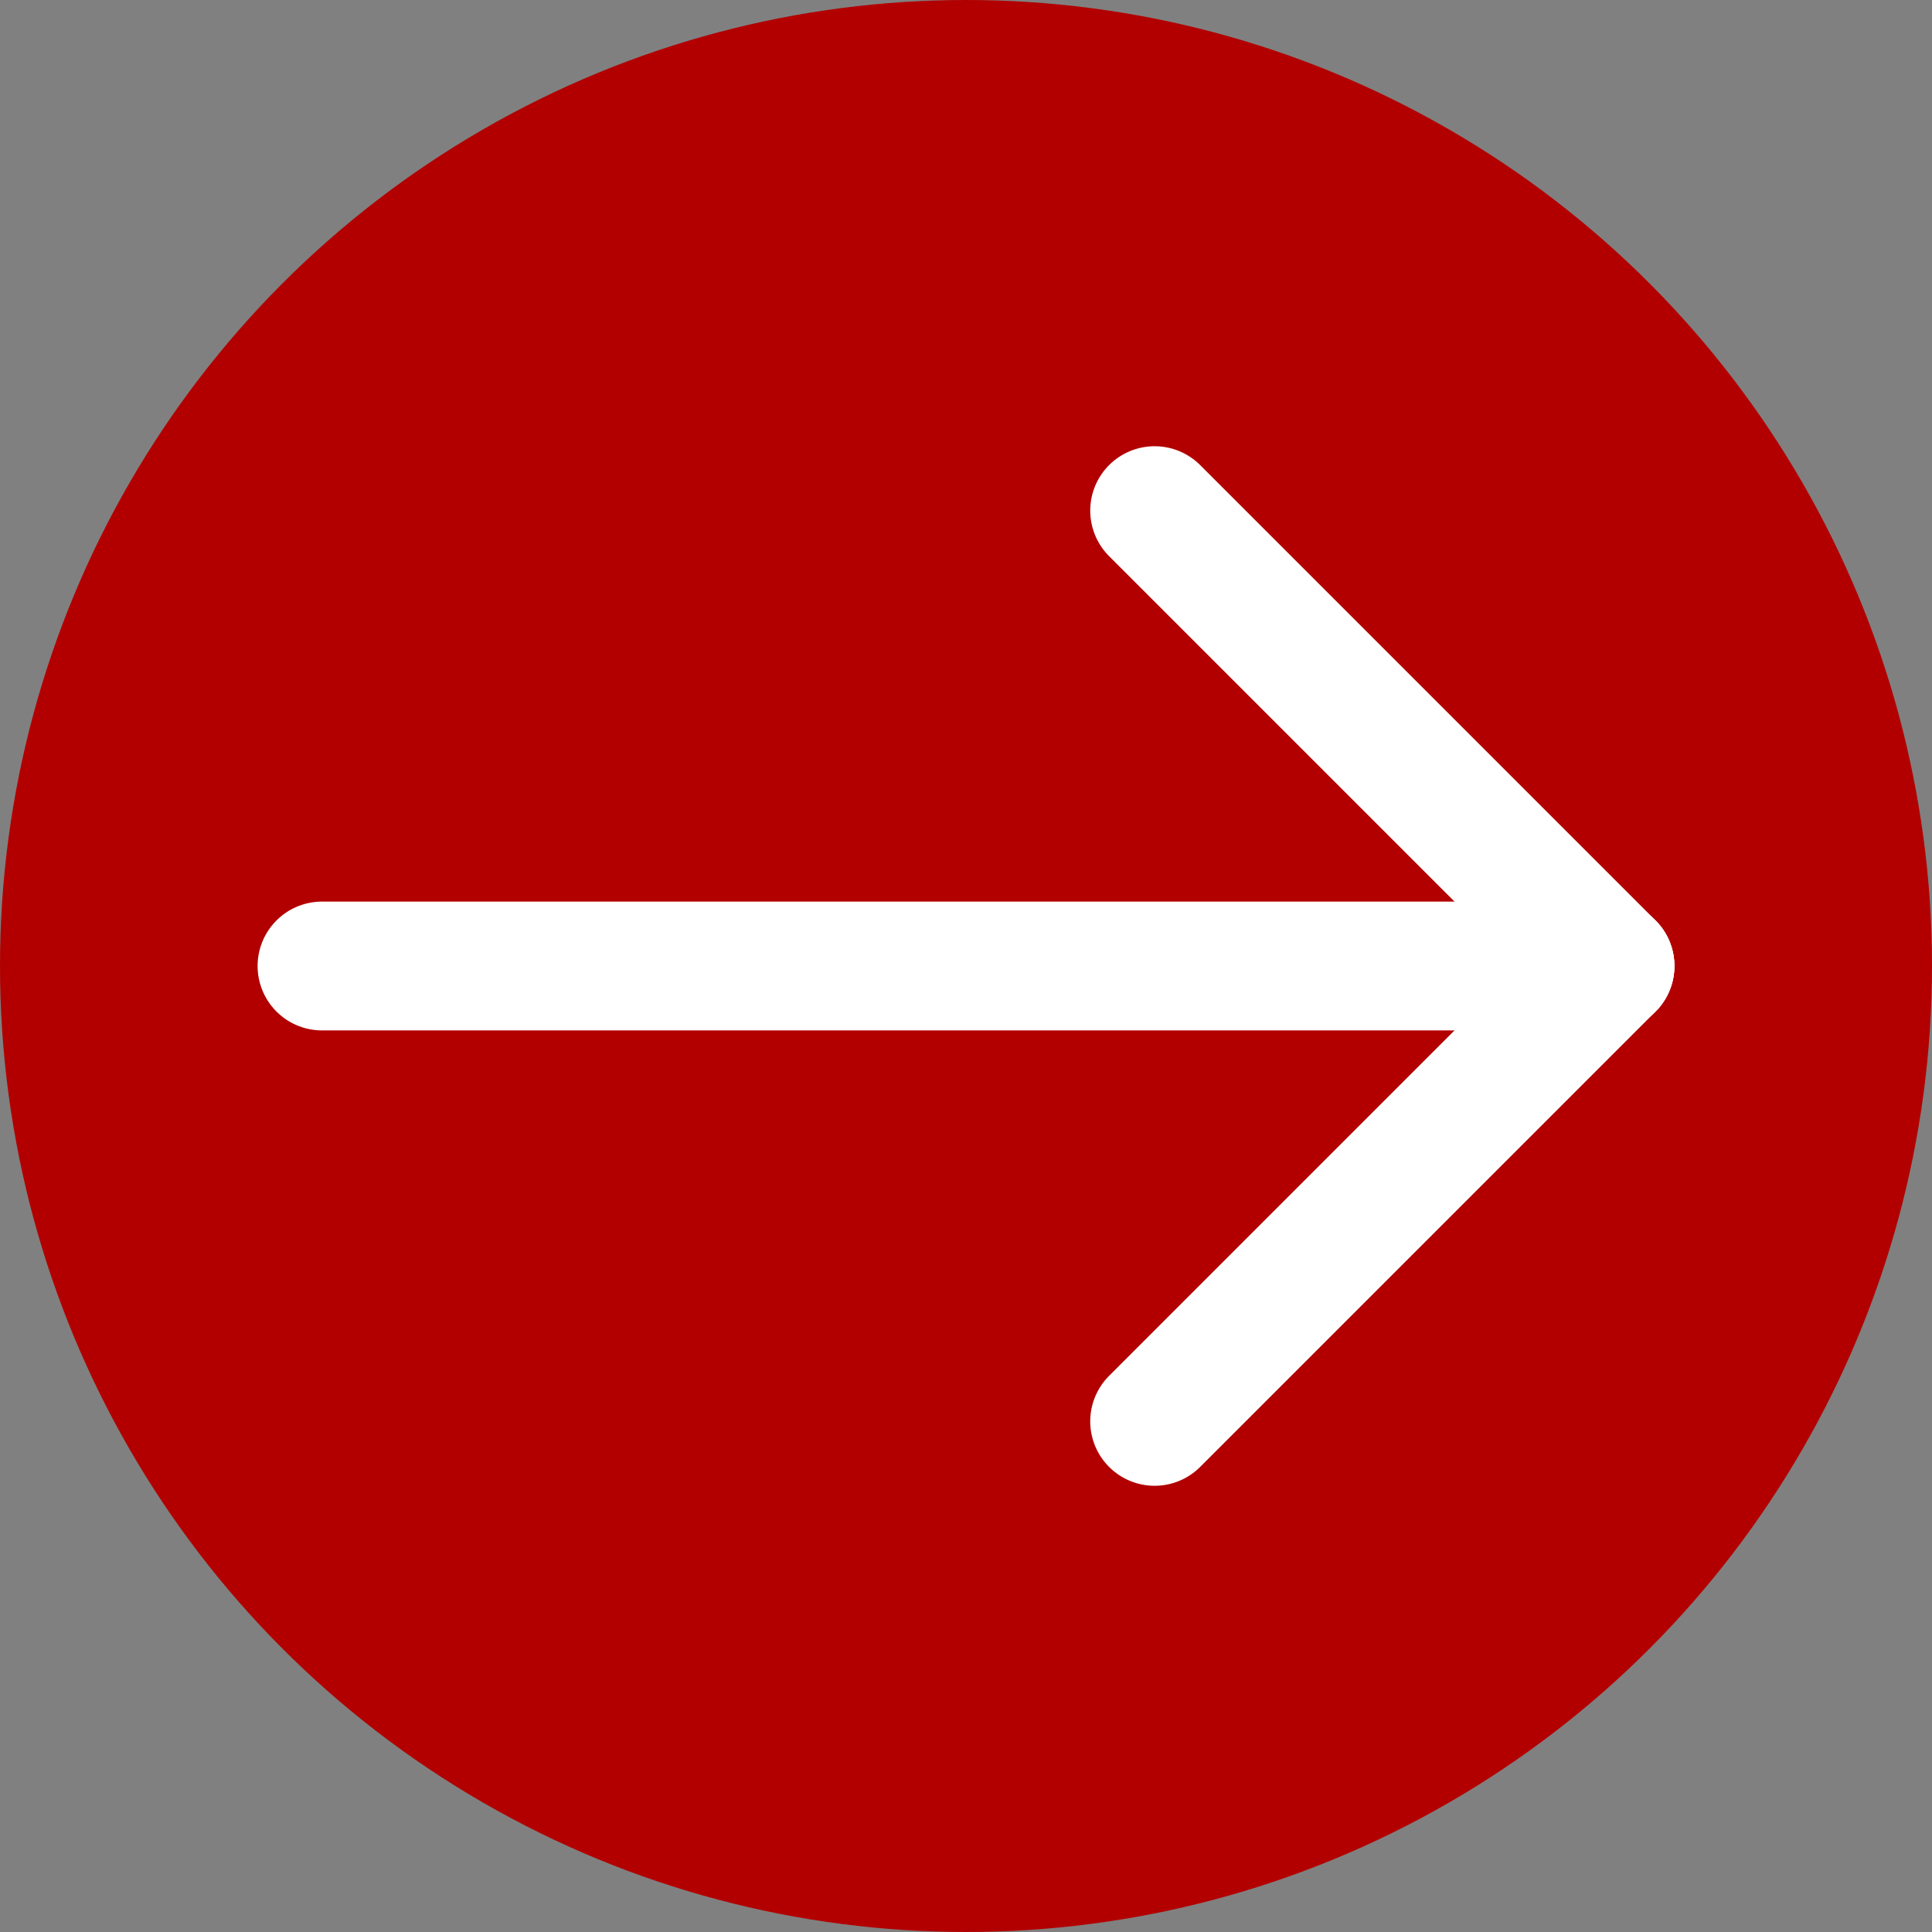
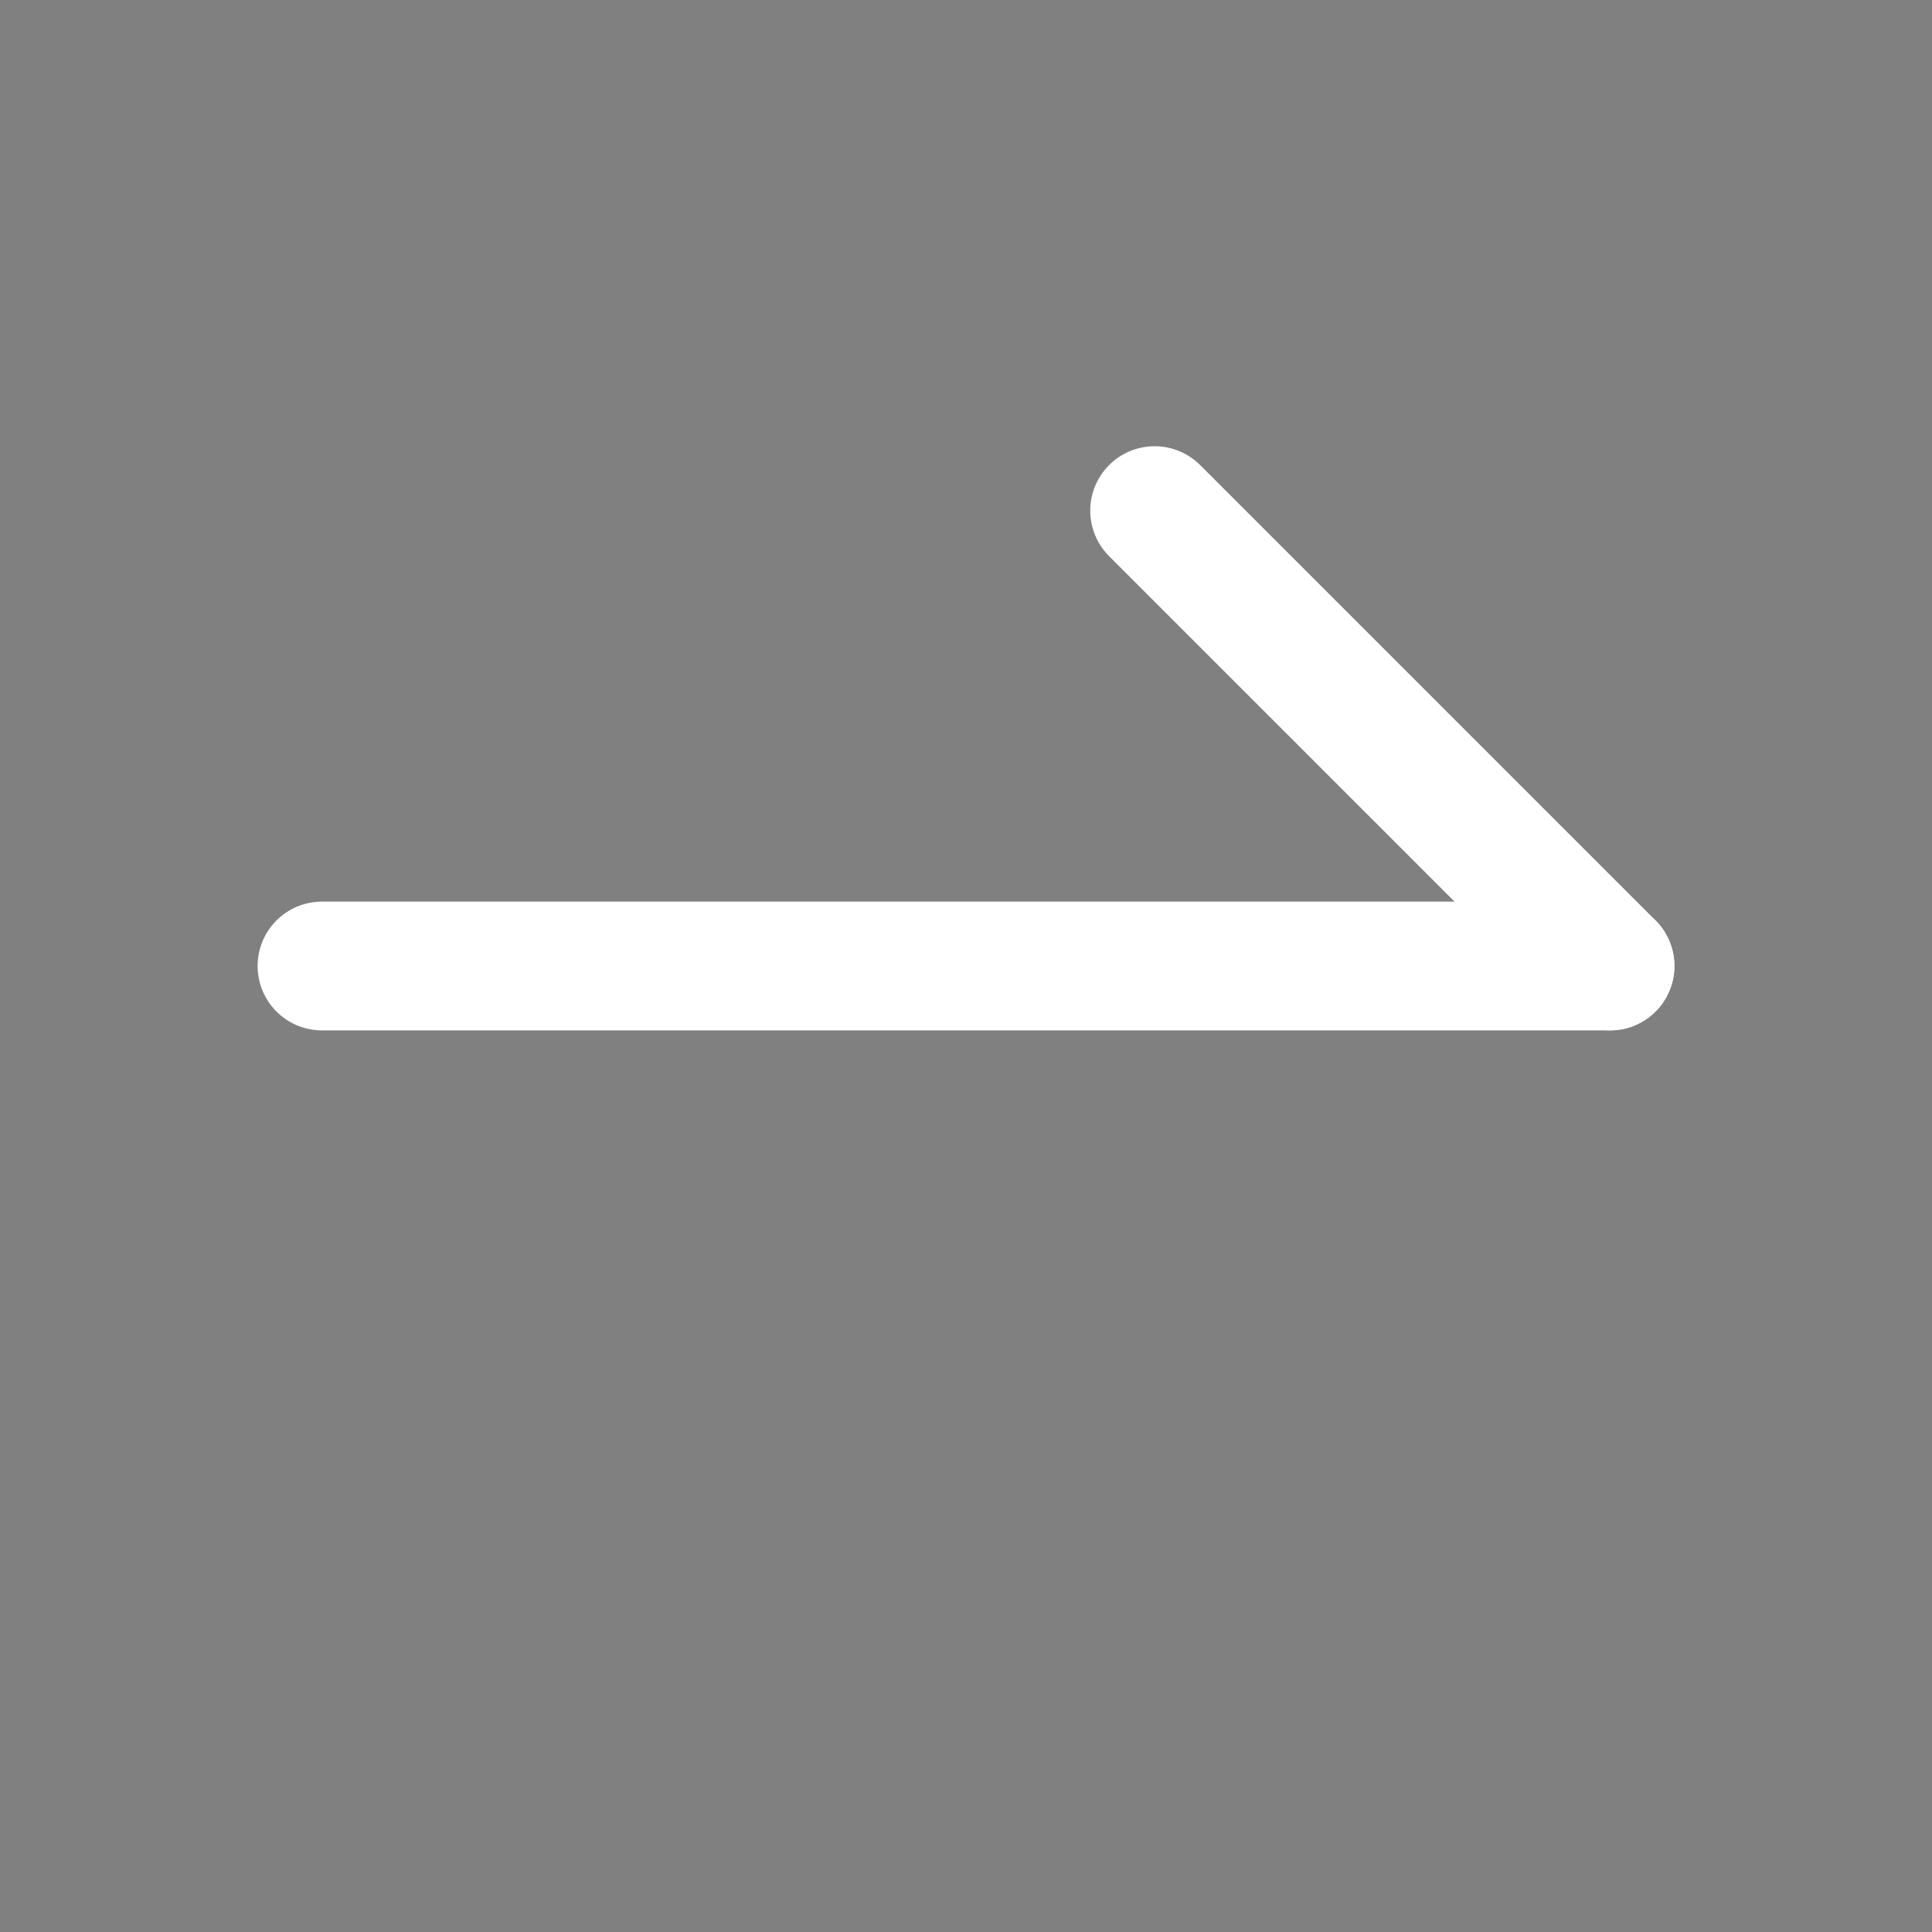
<svg xmlns="http://www.w3.org/2000/svg" width="30" height="30" viewBox="0 0 30 30">
  <rect x="0" y="0" width="30" height="30" fill="#808080" stroke="none" />
  <g id="グループ_34" data-name="グループ 34" transform="translate(-689 -1427)">
-     <circle id="楕円形_1" data-name="楕円形 1" cx="15" cy="15" r="15" transform="translate(689 1427)" fill="#b20000" />
    <g id="グループ_30" data-name="グループ 30" transform="translate(-27.964 1391.5)">
      <line id="線_4" data-name="線 4" x2="20" transform="translate(721.964 50.5)" fill="none" stroke="#fff" stroke-linecap="round" stroke-width="2" />
      <line id="線_5" data-name="線 5" x2="10" transform="translate(734.893 43.429) rotate(45)" fill="none" stroke="#fff" stroke-linecap="round" stroke-width="2" />
-       <line id="線_6" data-name="線 6" x2="10" transform="translate(741.964 50.5) rotate(135)" fill="none" stroke="#fff" stroke-linecap="round" stroke-width="2" />
    </g>
  </g>
</svg>